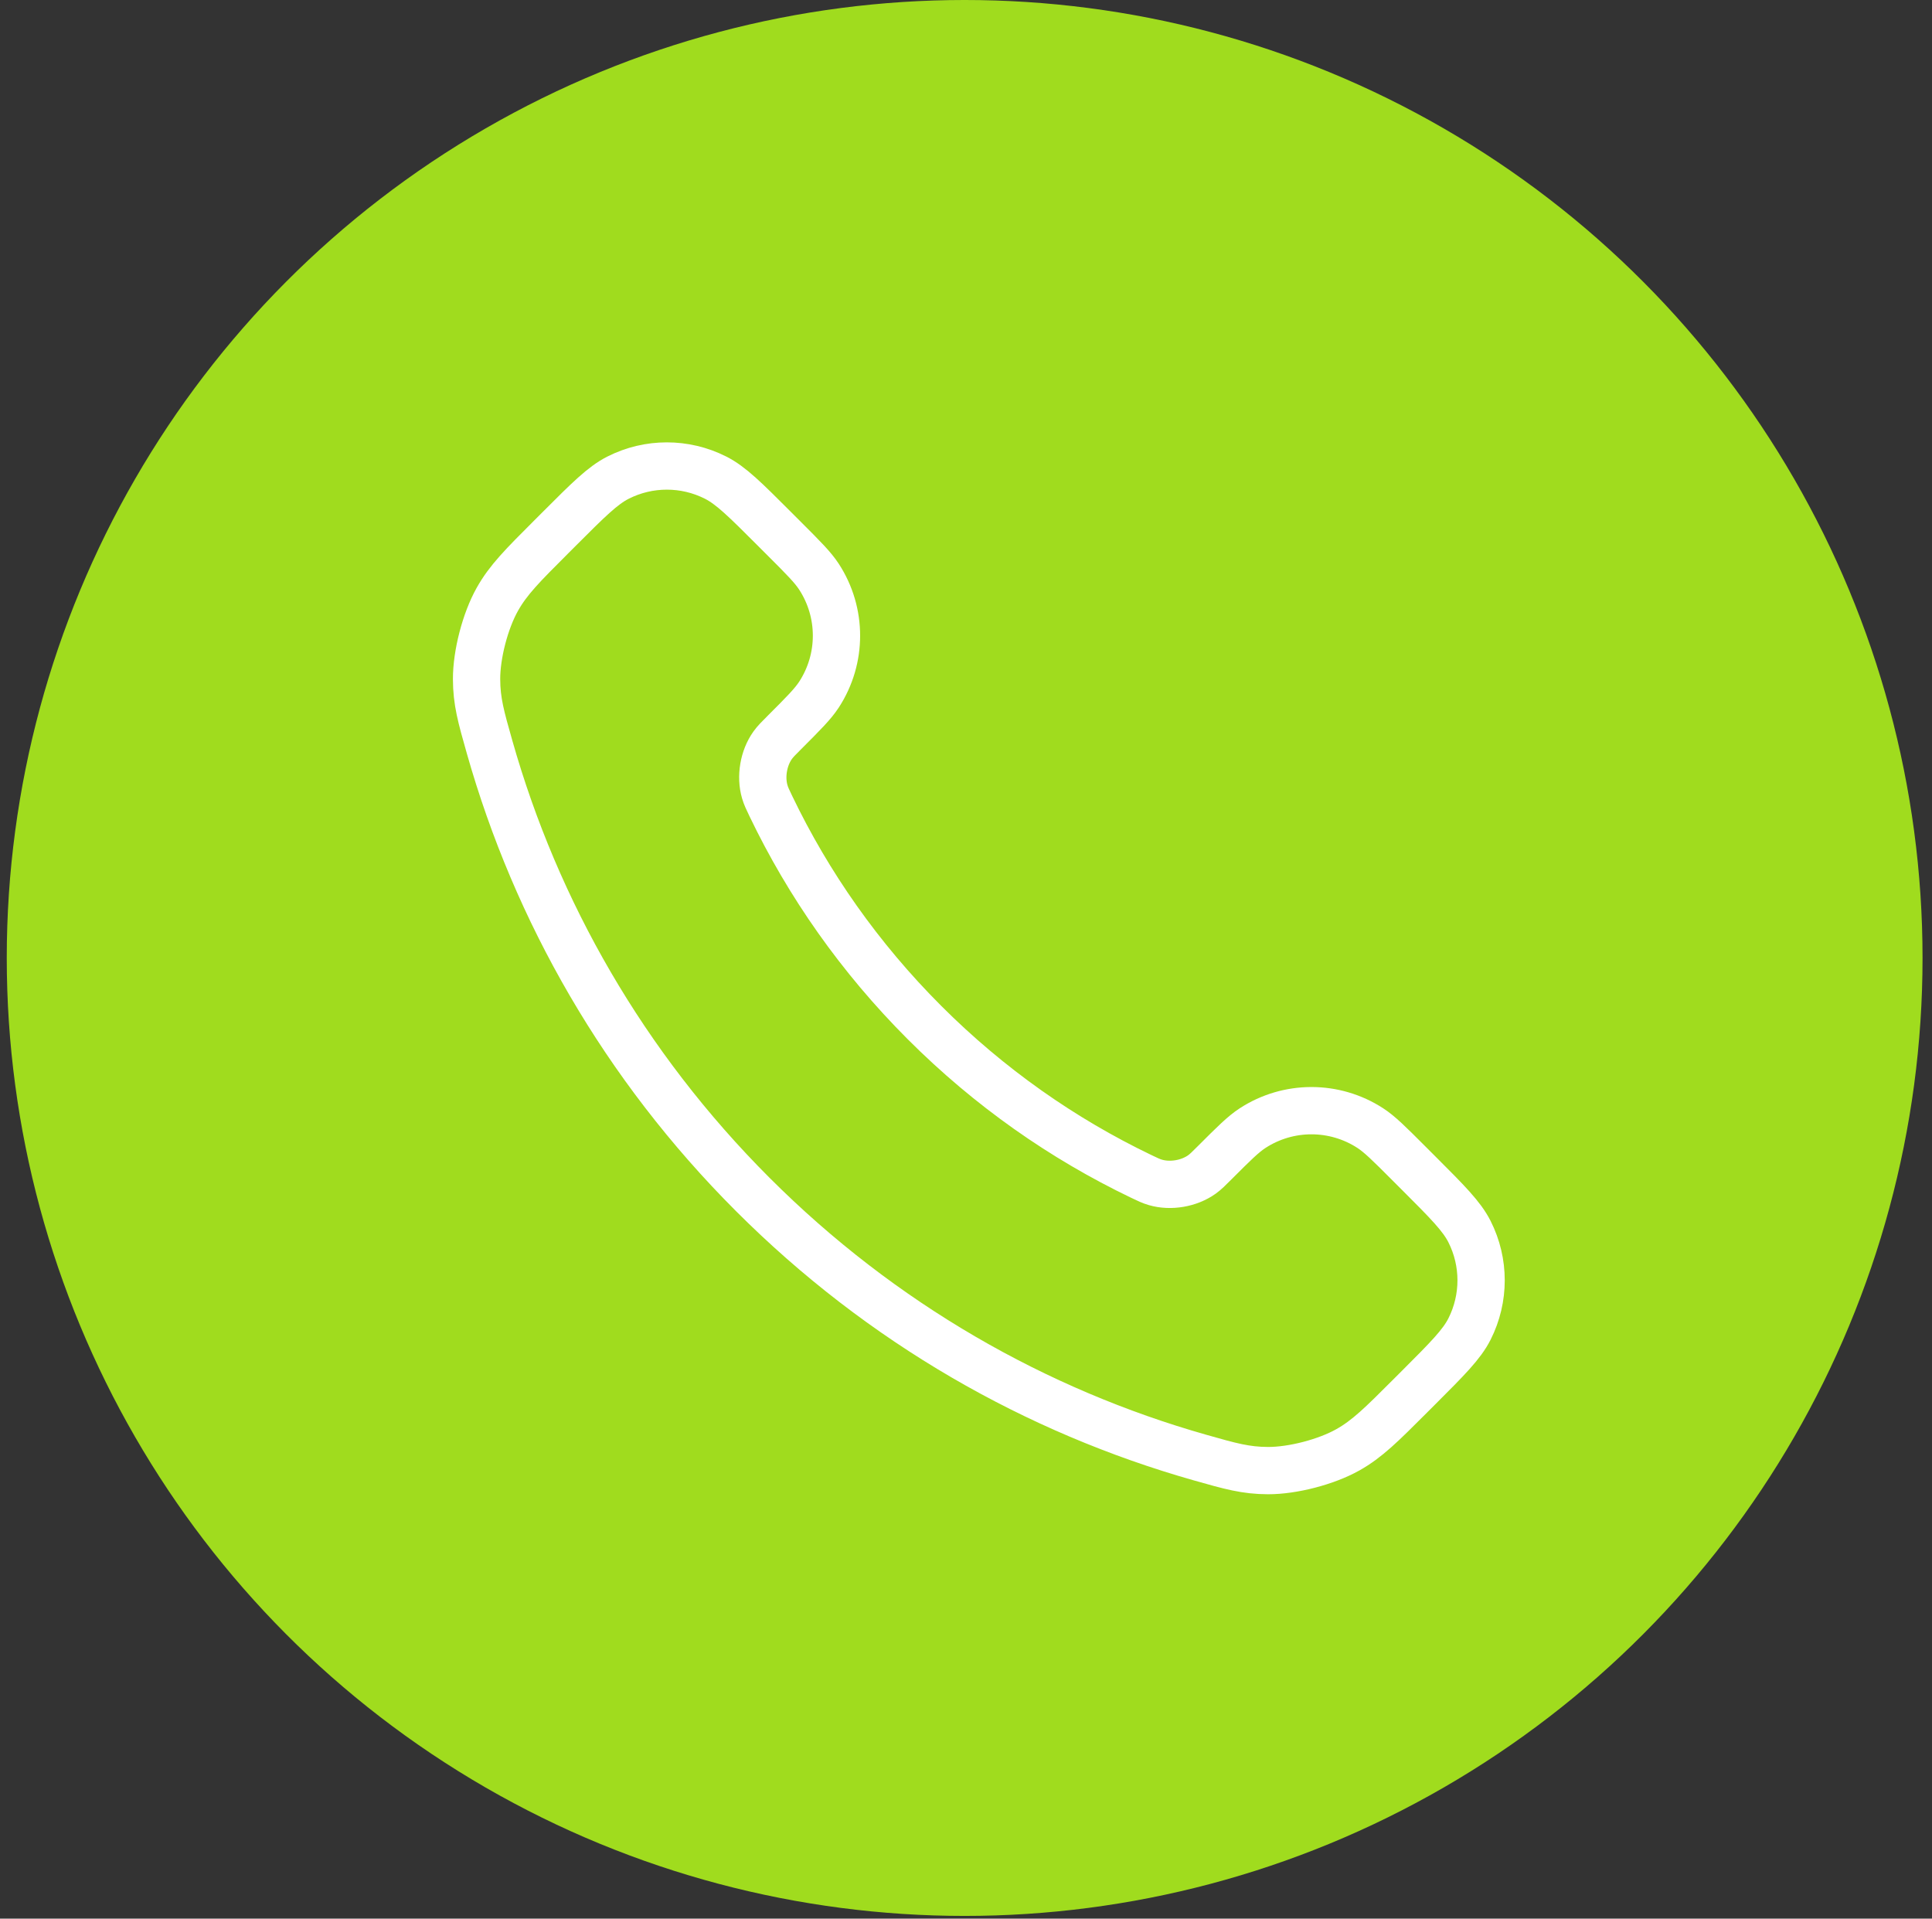
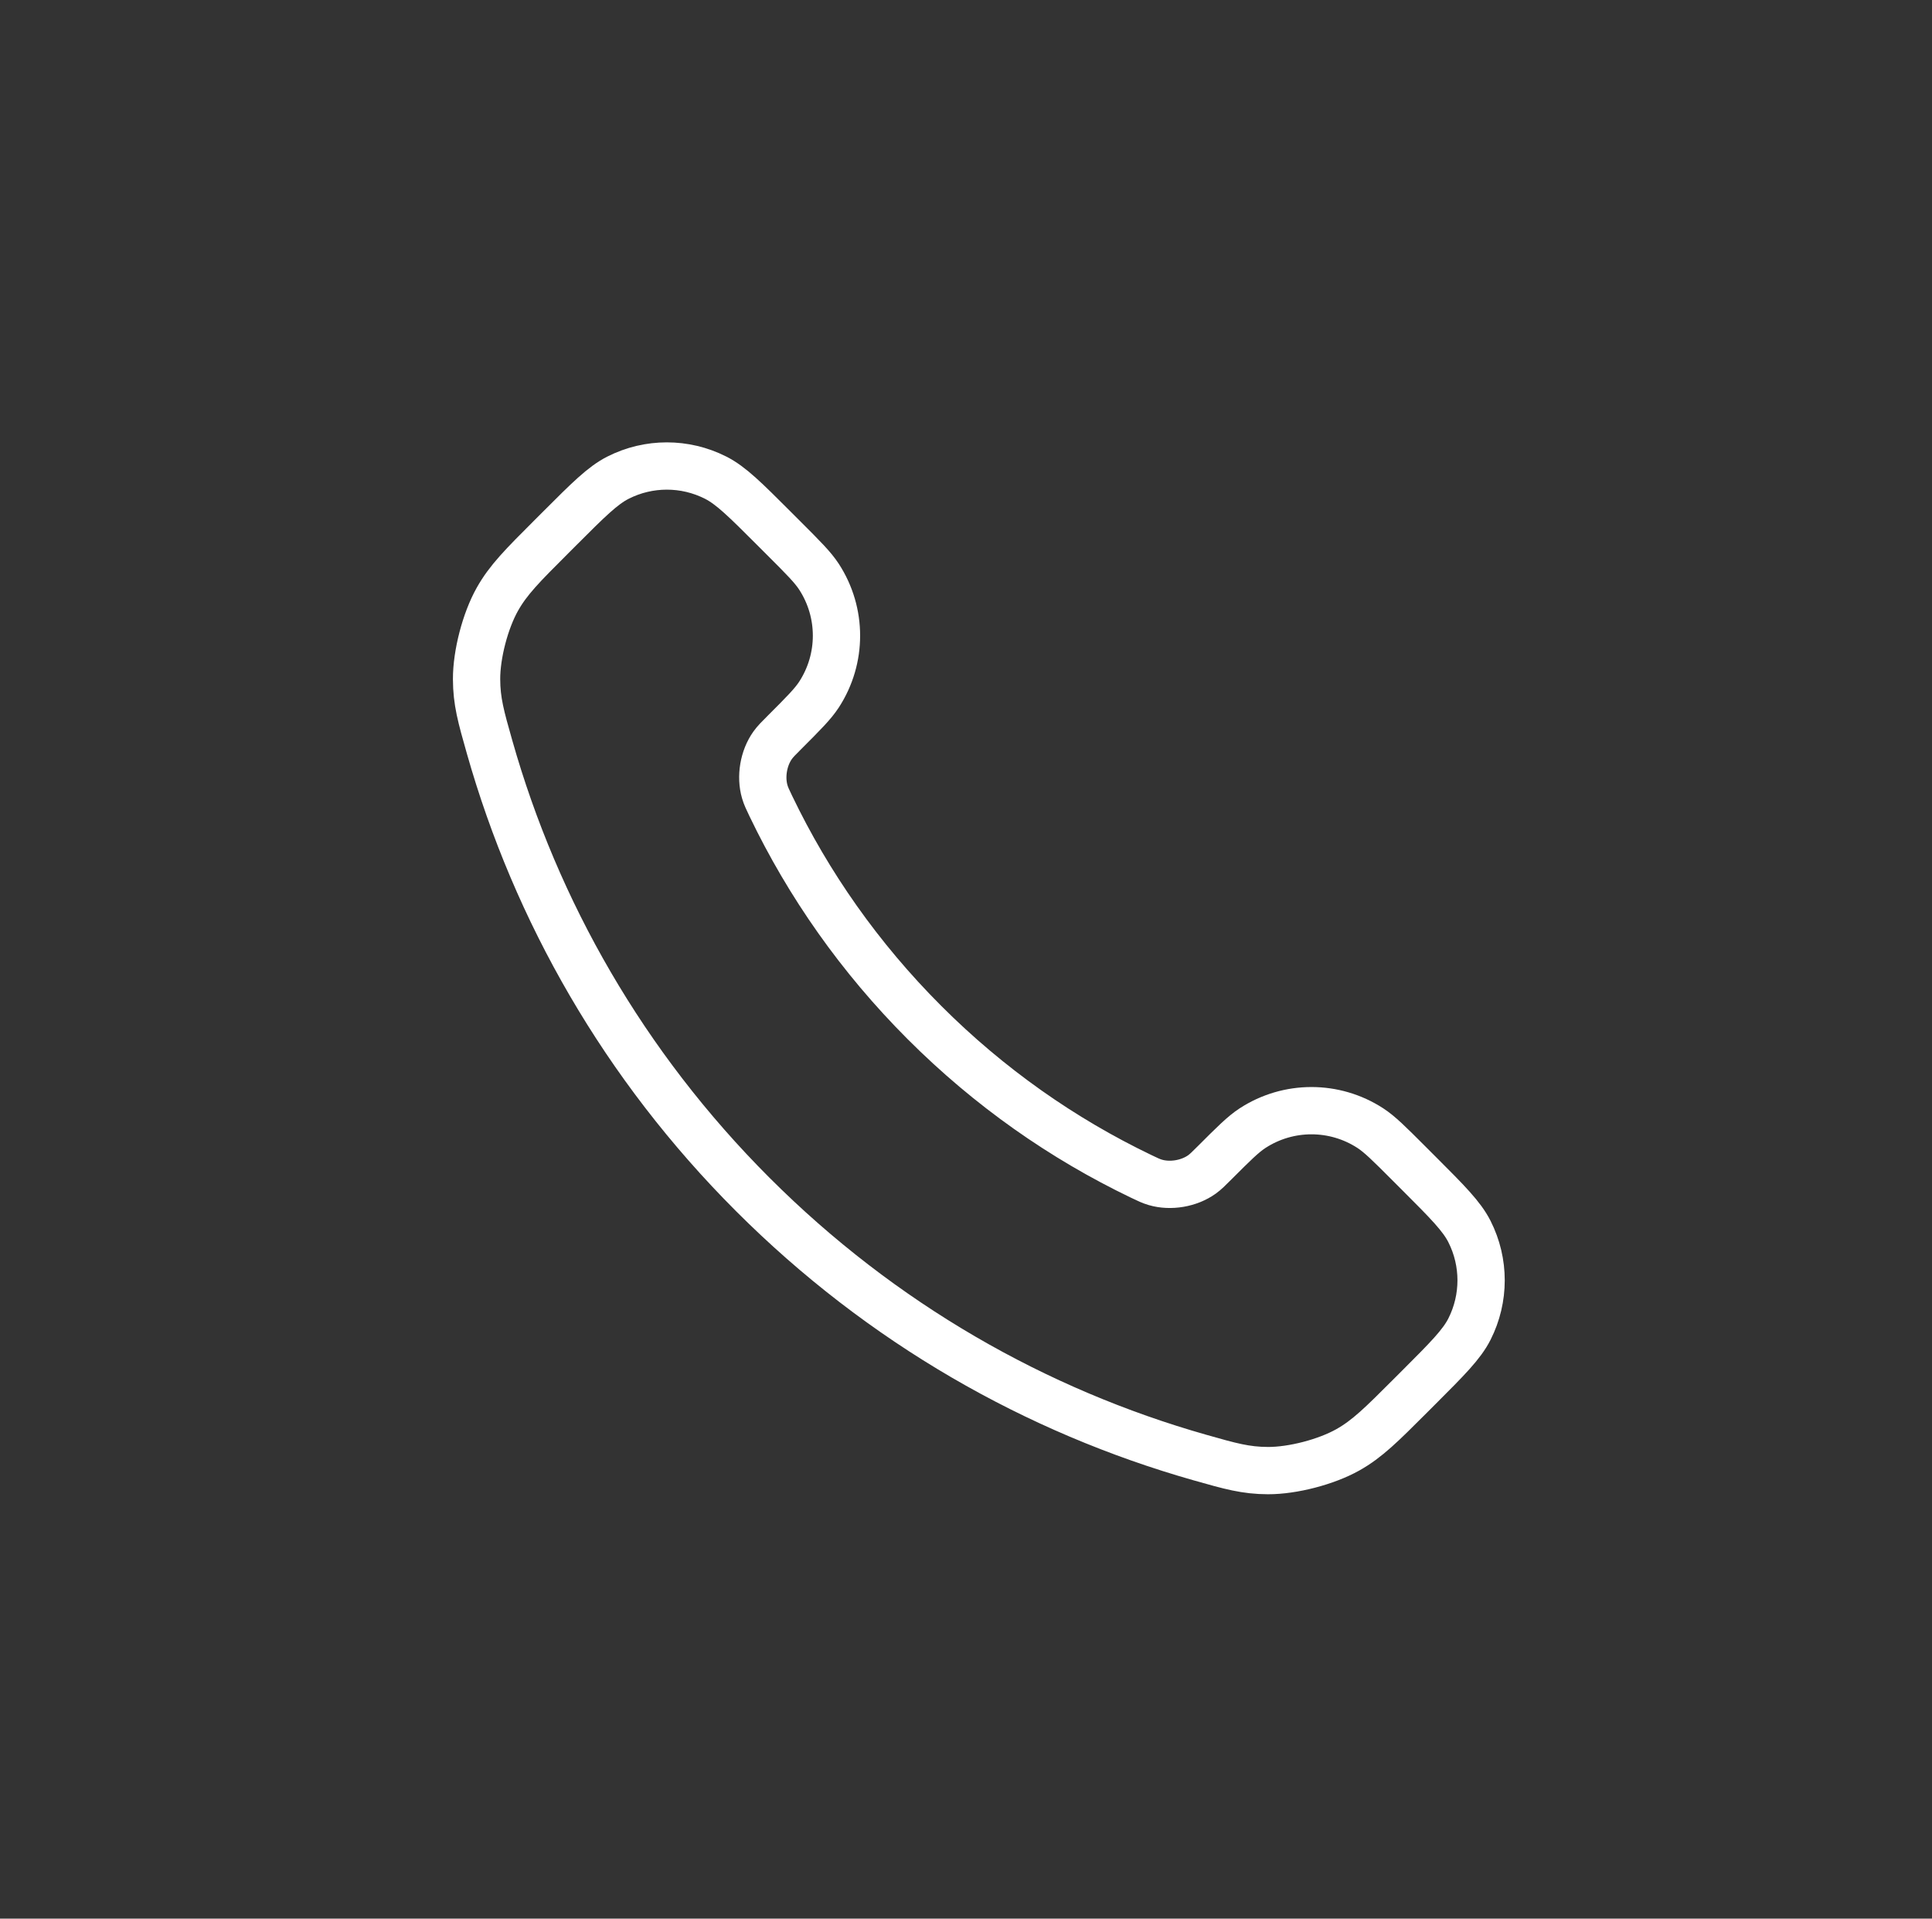
<svg xmlns="http://www.w3.org/2000/svg" width="143" height="142" viewBox="0 0 143 142" fill="none">
  <rect x="0" y="0" width="143" height="142" fill="#333333" stroke="none" />
-   <circle cx="71.4" cy="70.9" r="70.9" fill="#A0DC1E" />
  <path d="M57.056 59.661C59.837 65.454 63.629 70.883 68.431 75.685C73.233 80.487 78.662 84.278 84.455 87.059C84.953 87.299 85.203 87.418 85.518 87.51C86.638 87.837 88.014 87.602 88.963 86.923C89.23 86.732 89.458 86.503 89.915 86.046C91.312 84.649 92.011 83.951 92.713 83.494C95.362 81.772 98.777 81.772 101.426 83.494C102.129 83.951 102.827 84.649 104.224 86.046L105.003 86.825C107.127 88.949 108.189 90.011 108.766 91.151C109.913 93.419 109.913 96.098 108.766 98.366C108.189 99.507 107.127 100.568 105.003 102.692L104.373 103.322C102.257 105.439 101.198 106.497 99.76 107.305C98.163 108.202 95.683 108.847 93.852 108.841C92.202 108.836 91.074 108.516 88.819 107.876C76.697 104.435 65.258 97.944 55.715 88.401C46.172 78.858 39.68 67.419 36.24 55.297C35.599 53.041 35.279 51.914 35.274 50.263C35.269 48.432 35.914 45.953 36.811 44.356C37.619 42.917 38.677 41.859 40.794 39.743L41.424 39.113C43.547 36.989 44.609 35.927 45.75 35.35C48.018 34.203 50.696 34.203 52.964 35.35C54.105 35.927 55.167 36.989 57.291 39.113L58.069 39.891C59.466 41.288 60.165 41.987 60.622 42.69C62.344 45.339 62.344 48.754 60.622 51.403C60.165 52.105 59.466 52.804 58.069 54.201C57.612 54.658 57.384 54.886 57.193 55.153C56.513 56.102 56.279 57.477 56.605 58.598C56.697 58.913 56.817 59.162 57.056 59.661Z" stroke="white" stroke-width="3.5" stroke-linecap="round" stroke-linejoin="round" />
</svg>